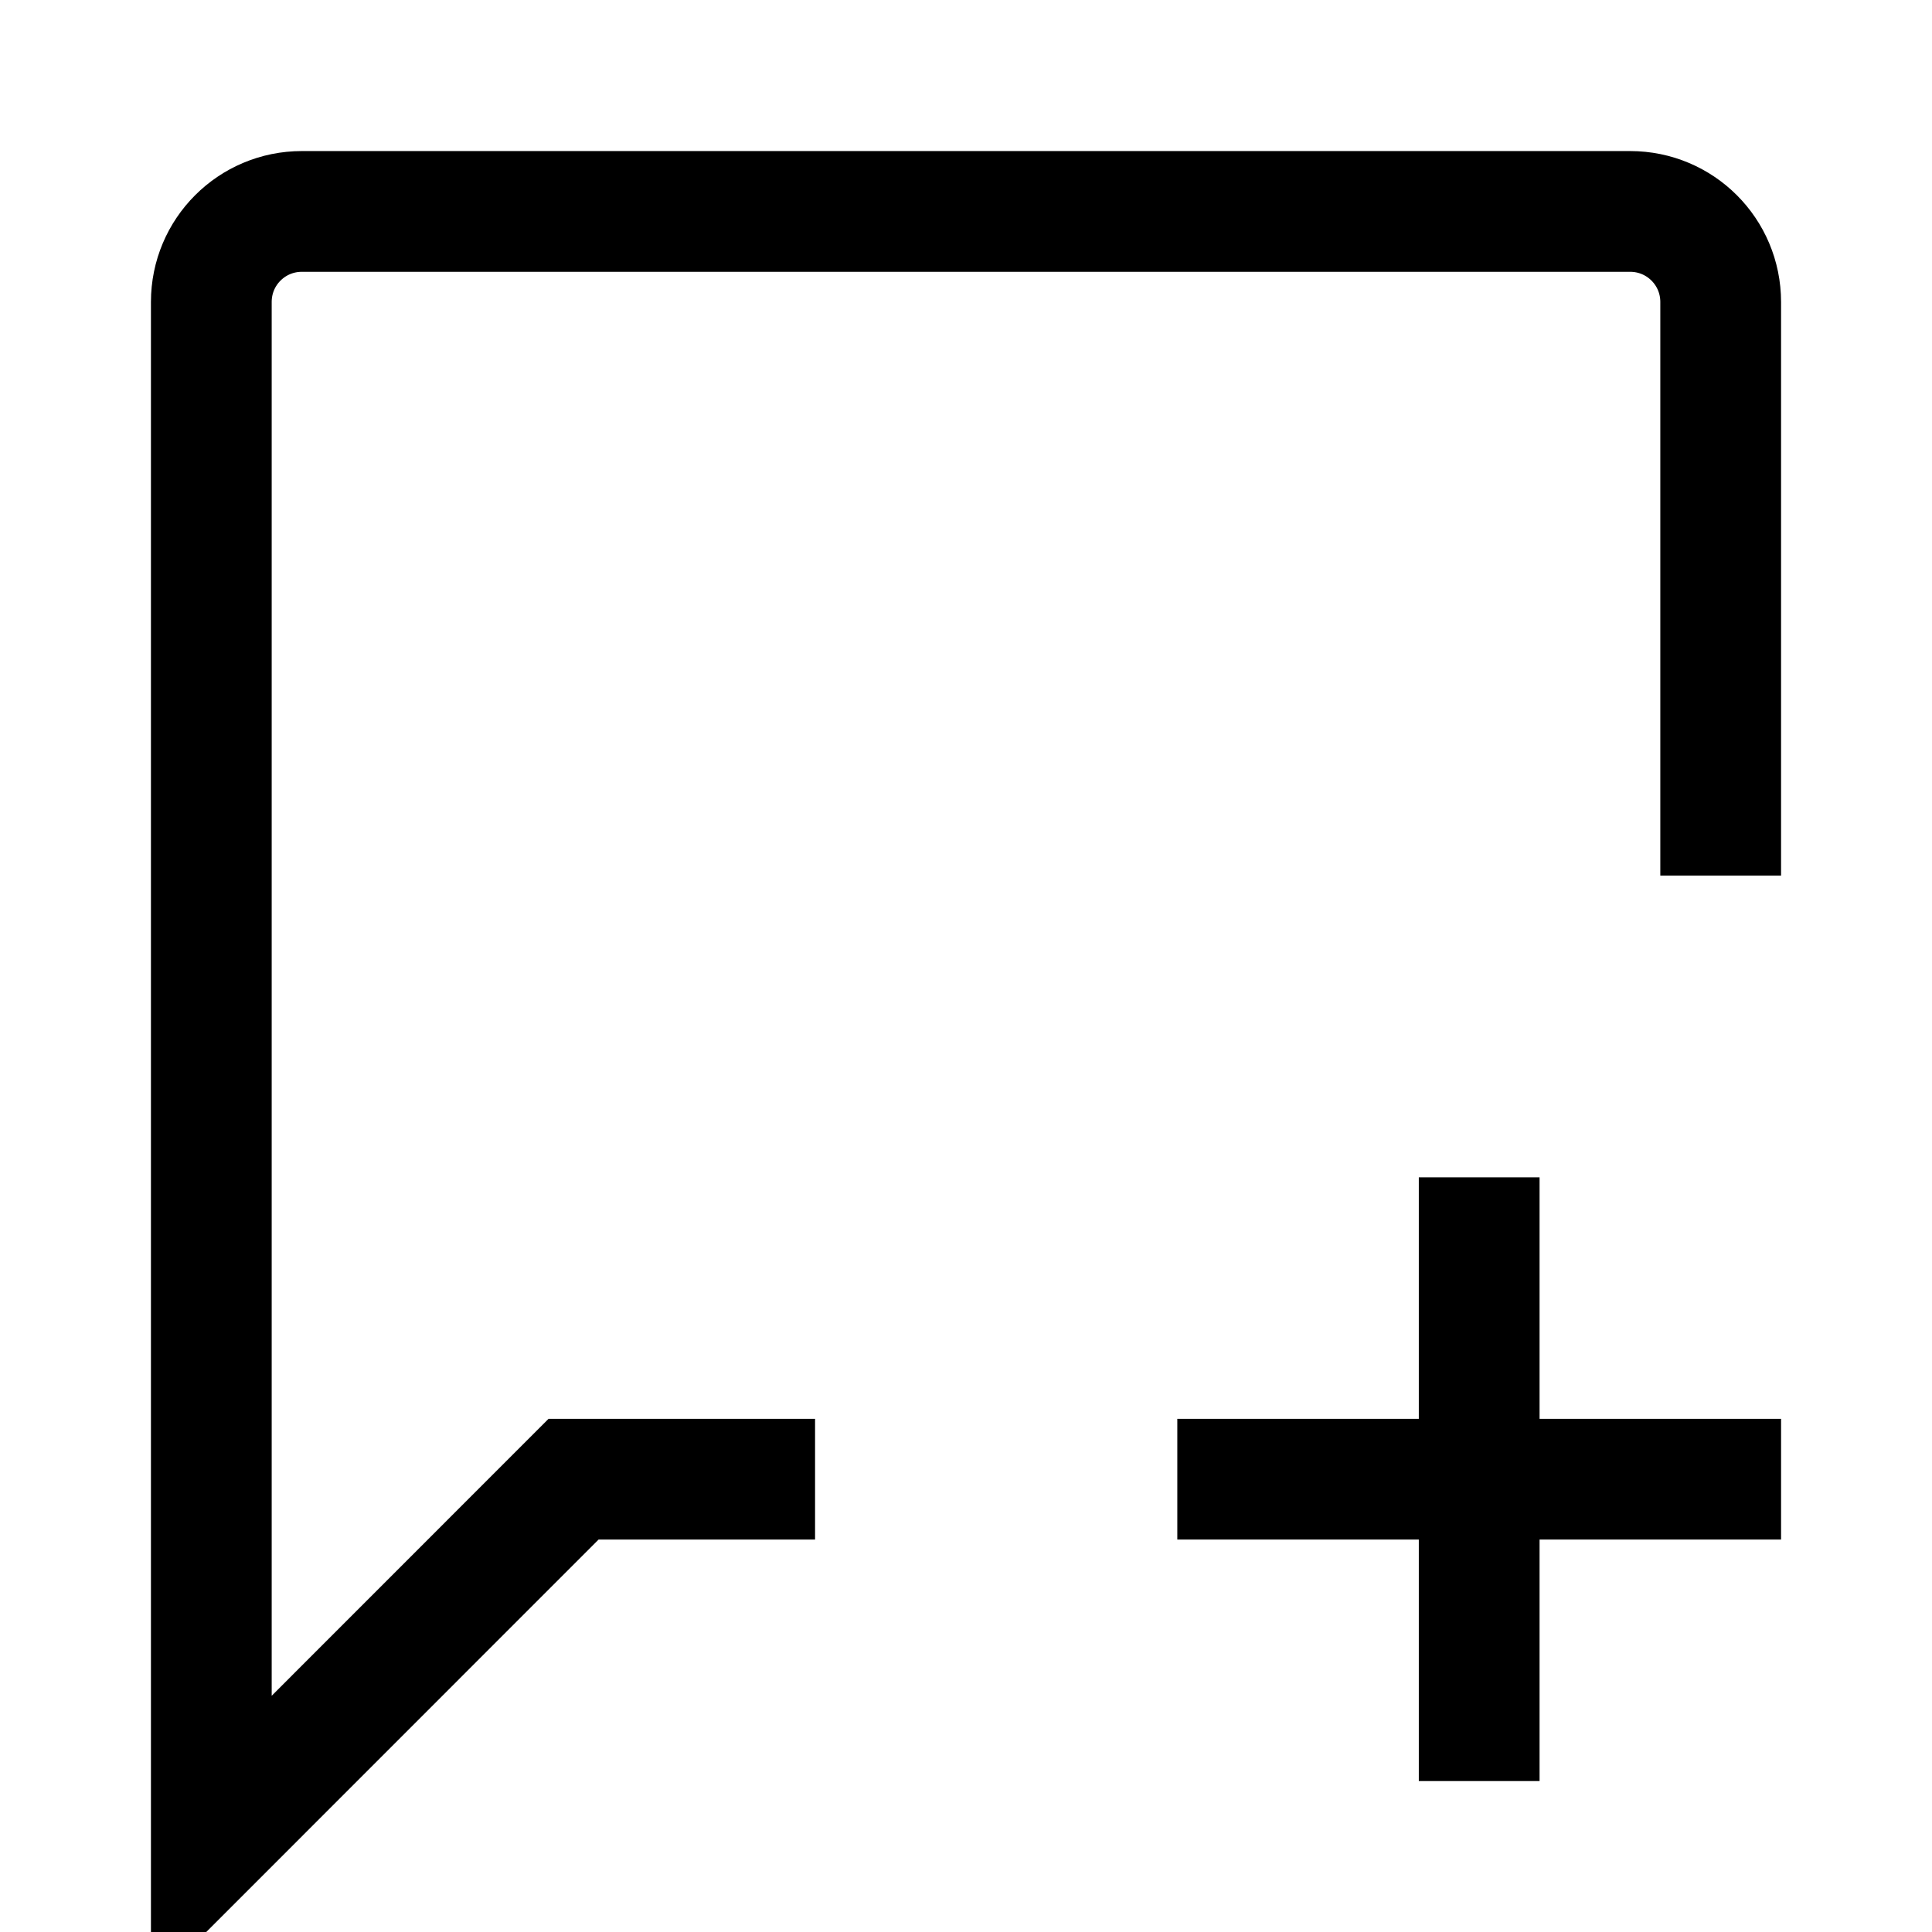
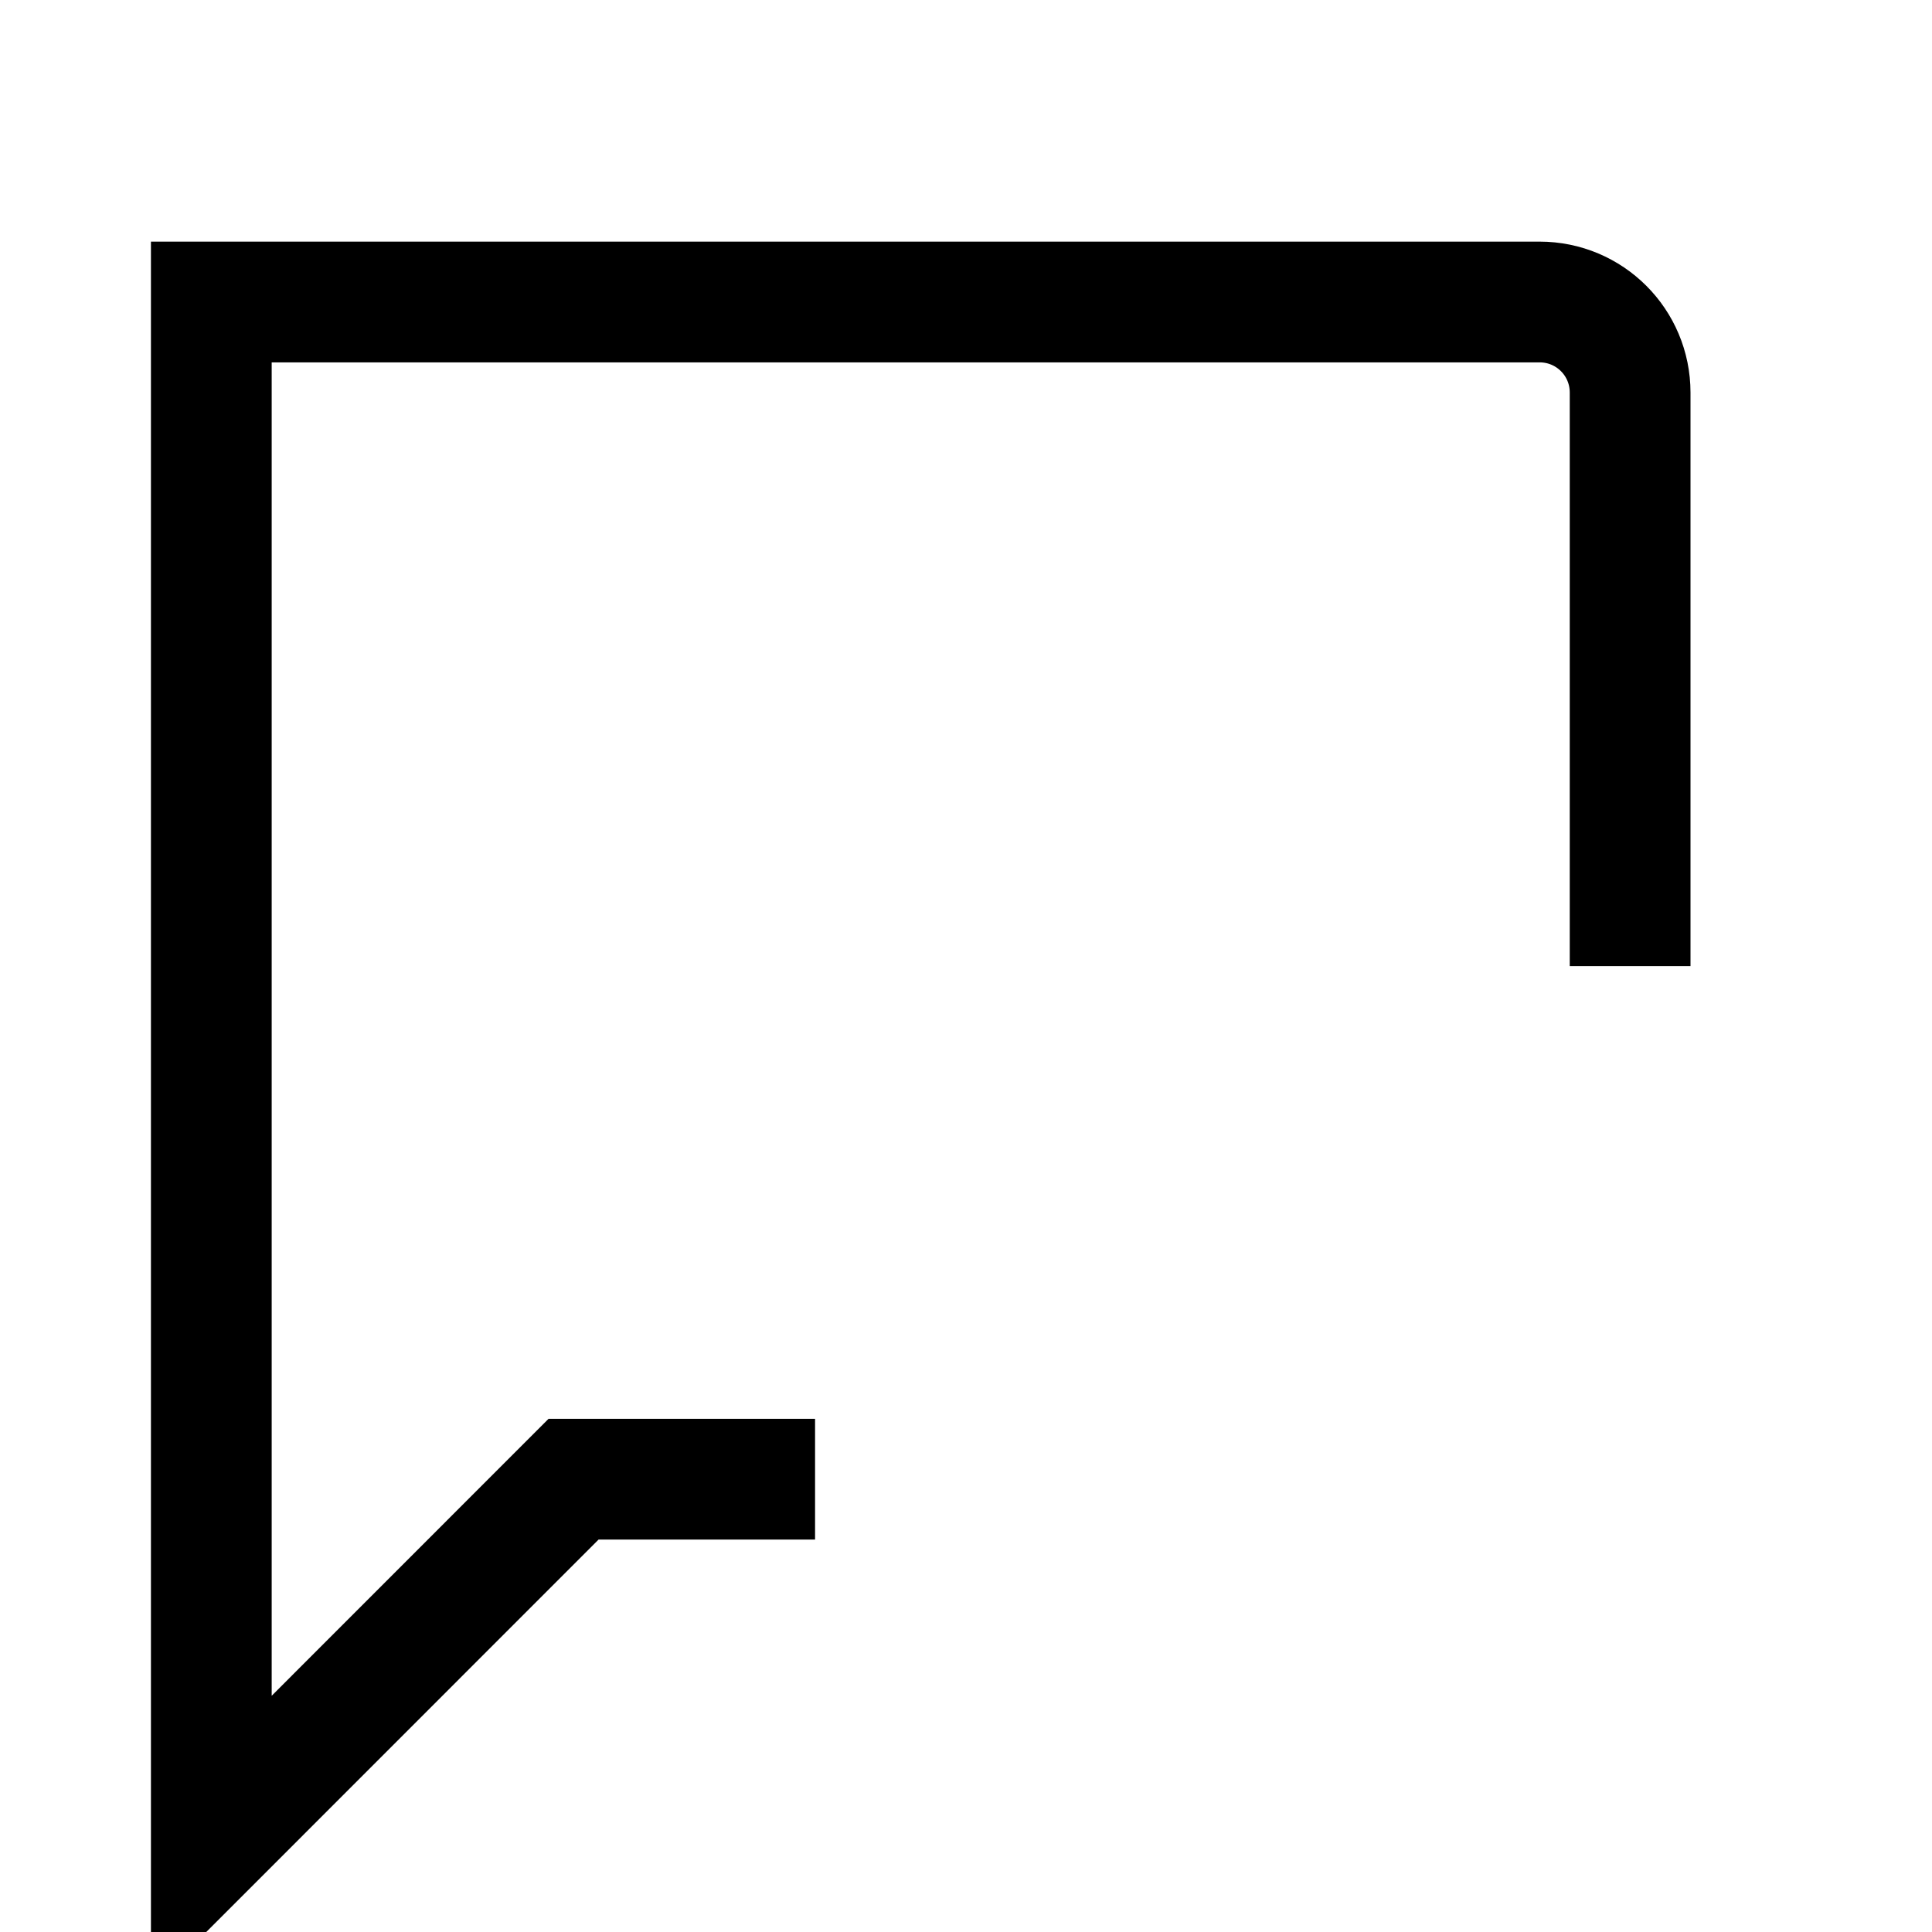
<svg xmlns="http://www.w3.org/2000/svg" version="1.1" viewBox="0 0 16 16">
-   <path d="m6.75 12.25h-2l-3 3.001v-12.75c0-0.415 0.335-0.75 0.75-0.75h11c0.415 0 0.75 0.335 0.75 0.75v4.75" fill="none" stroke="currentColor" />
-   <path d="m12.25 14.75v-5m-2.5 2.5h5" fill="none" stroke="currentColor" />
+   <path d="m6.75 12.25h-2l-3 3.001v-12.75h11c0.415 0 0.75 0.335 0.75 0.75v4.75" fill="none" stroke="currentColor" />
</svg>